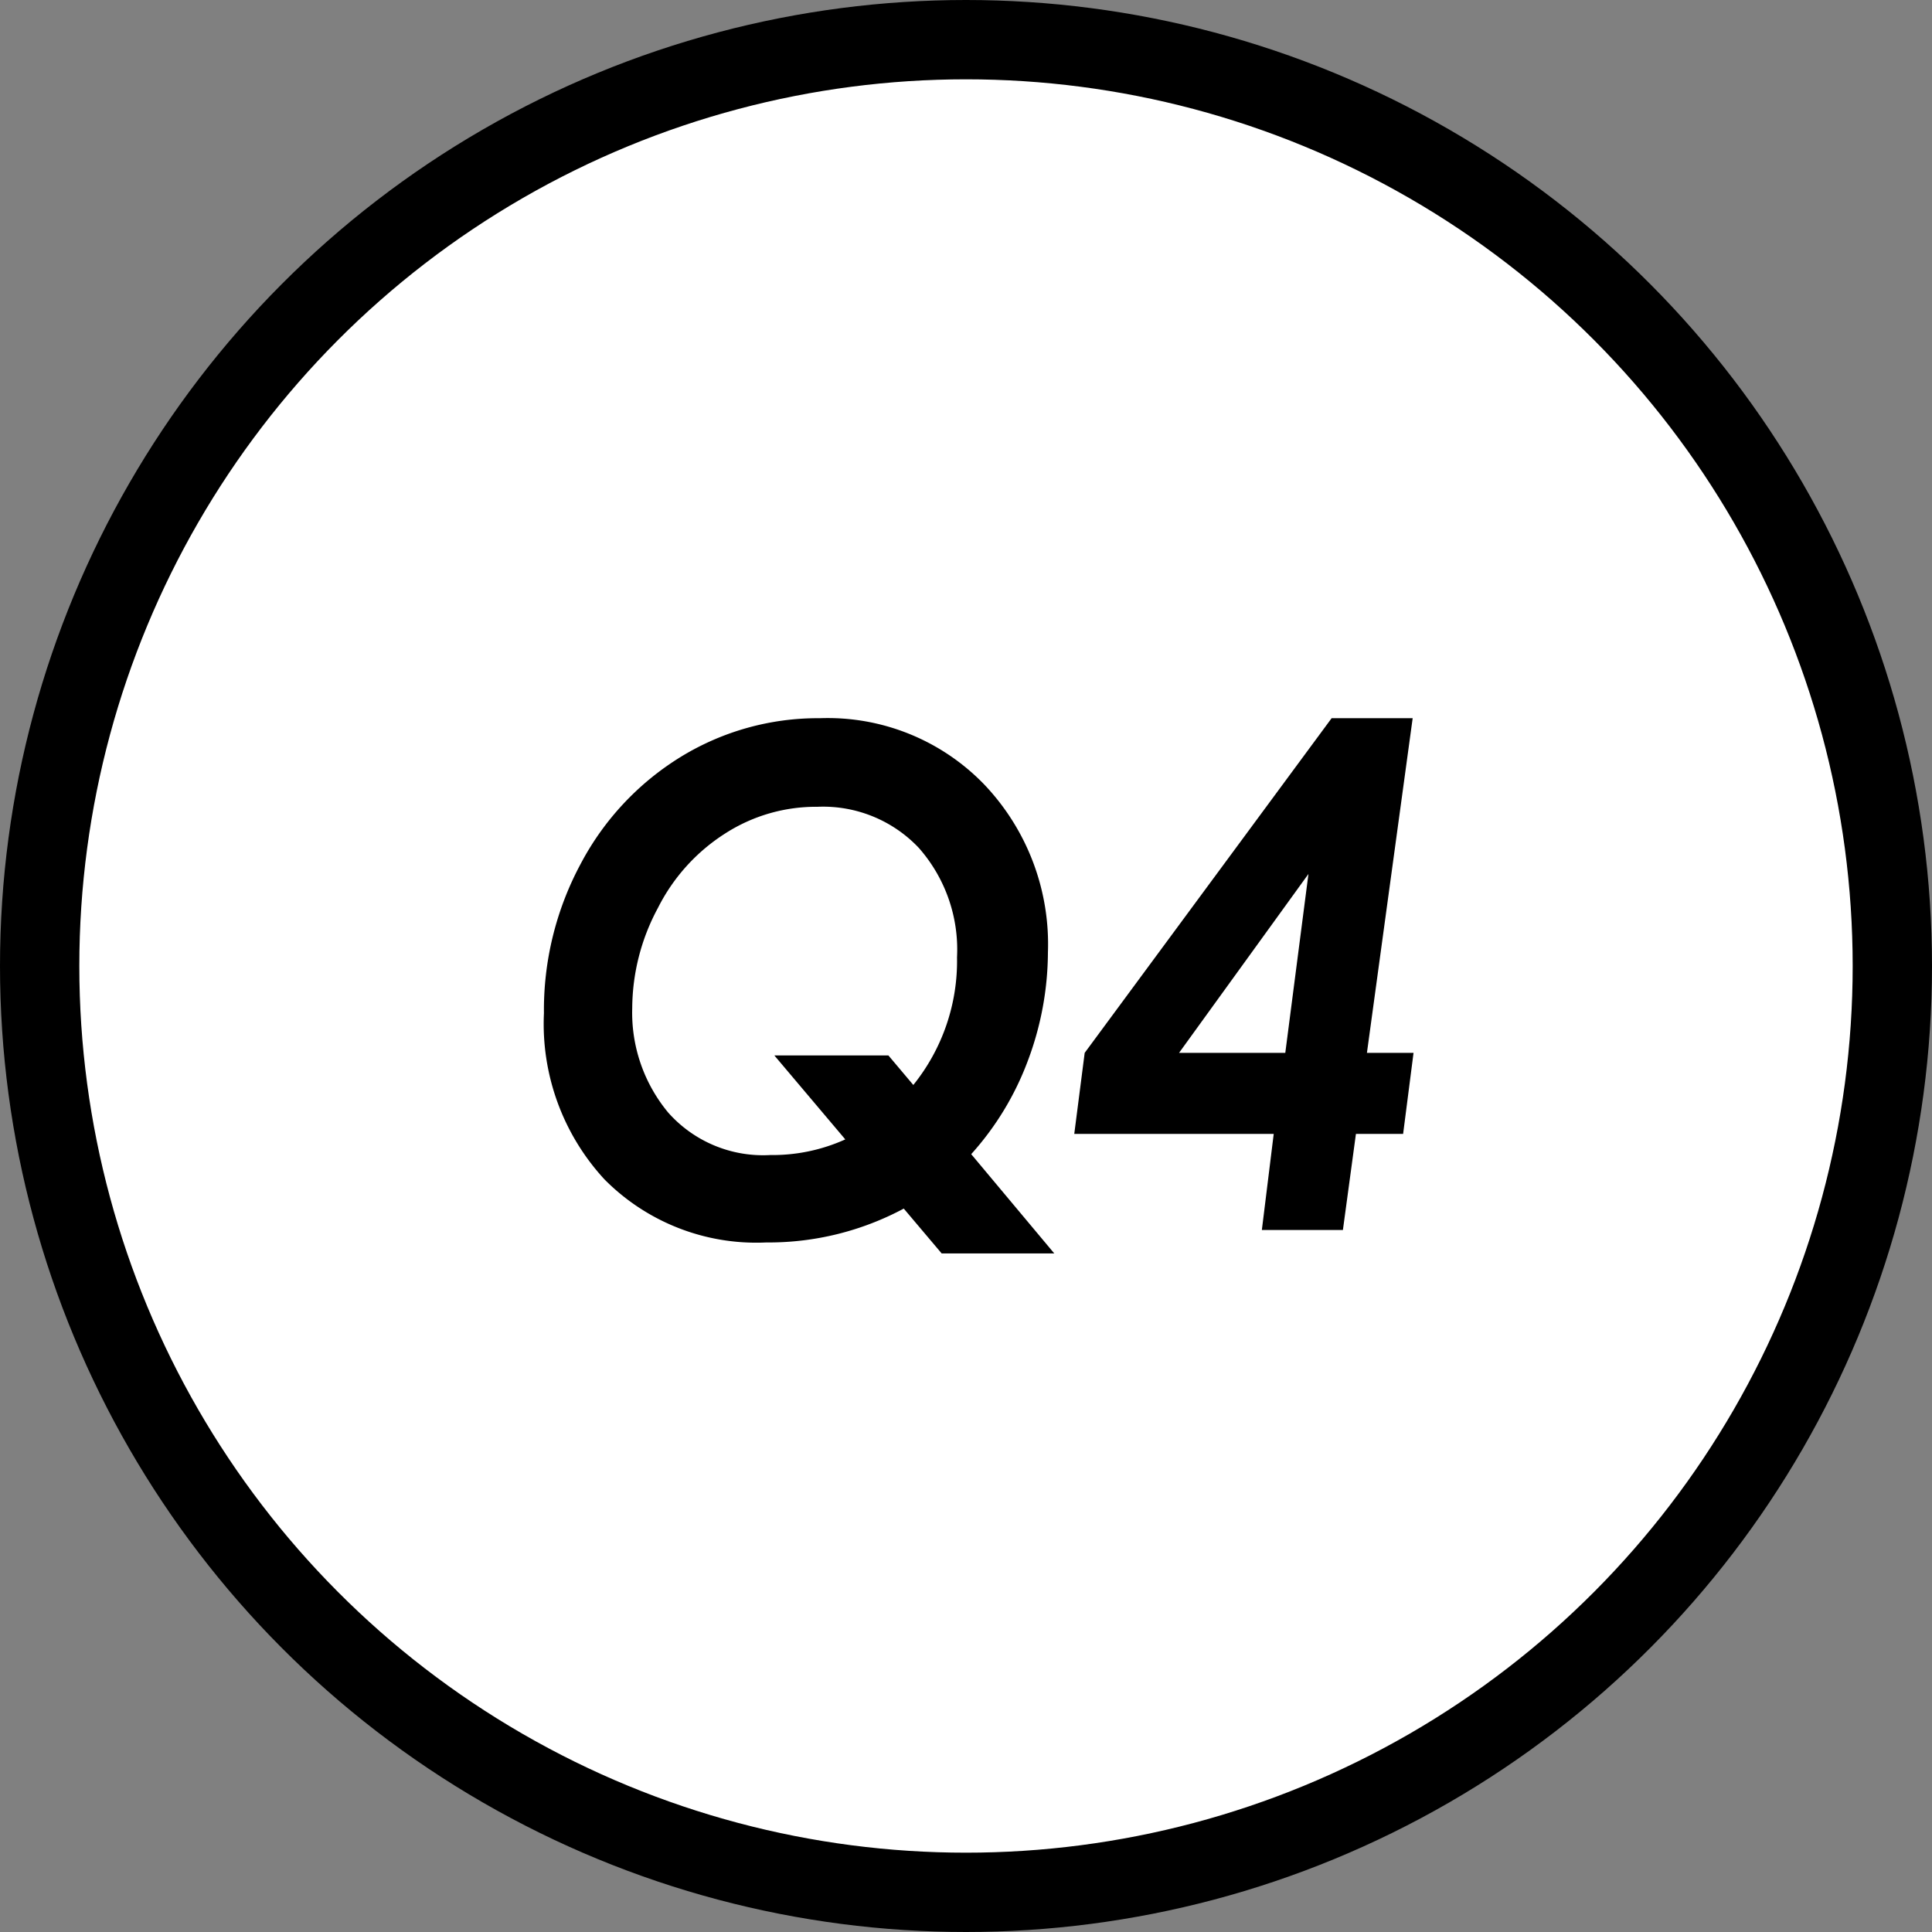
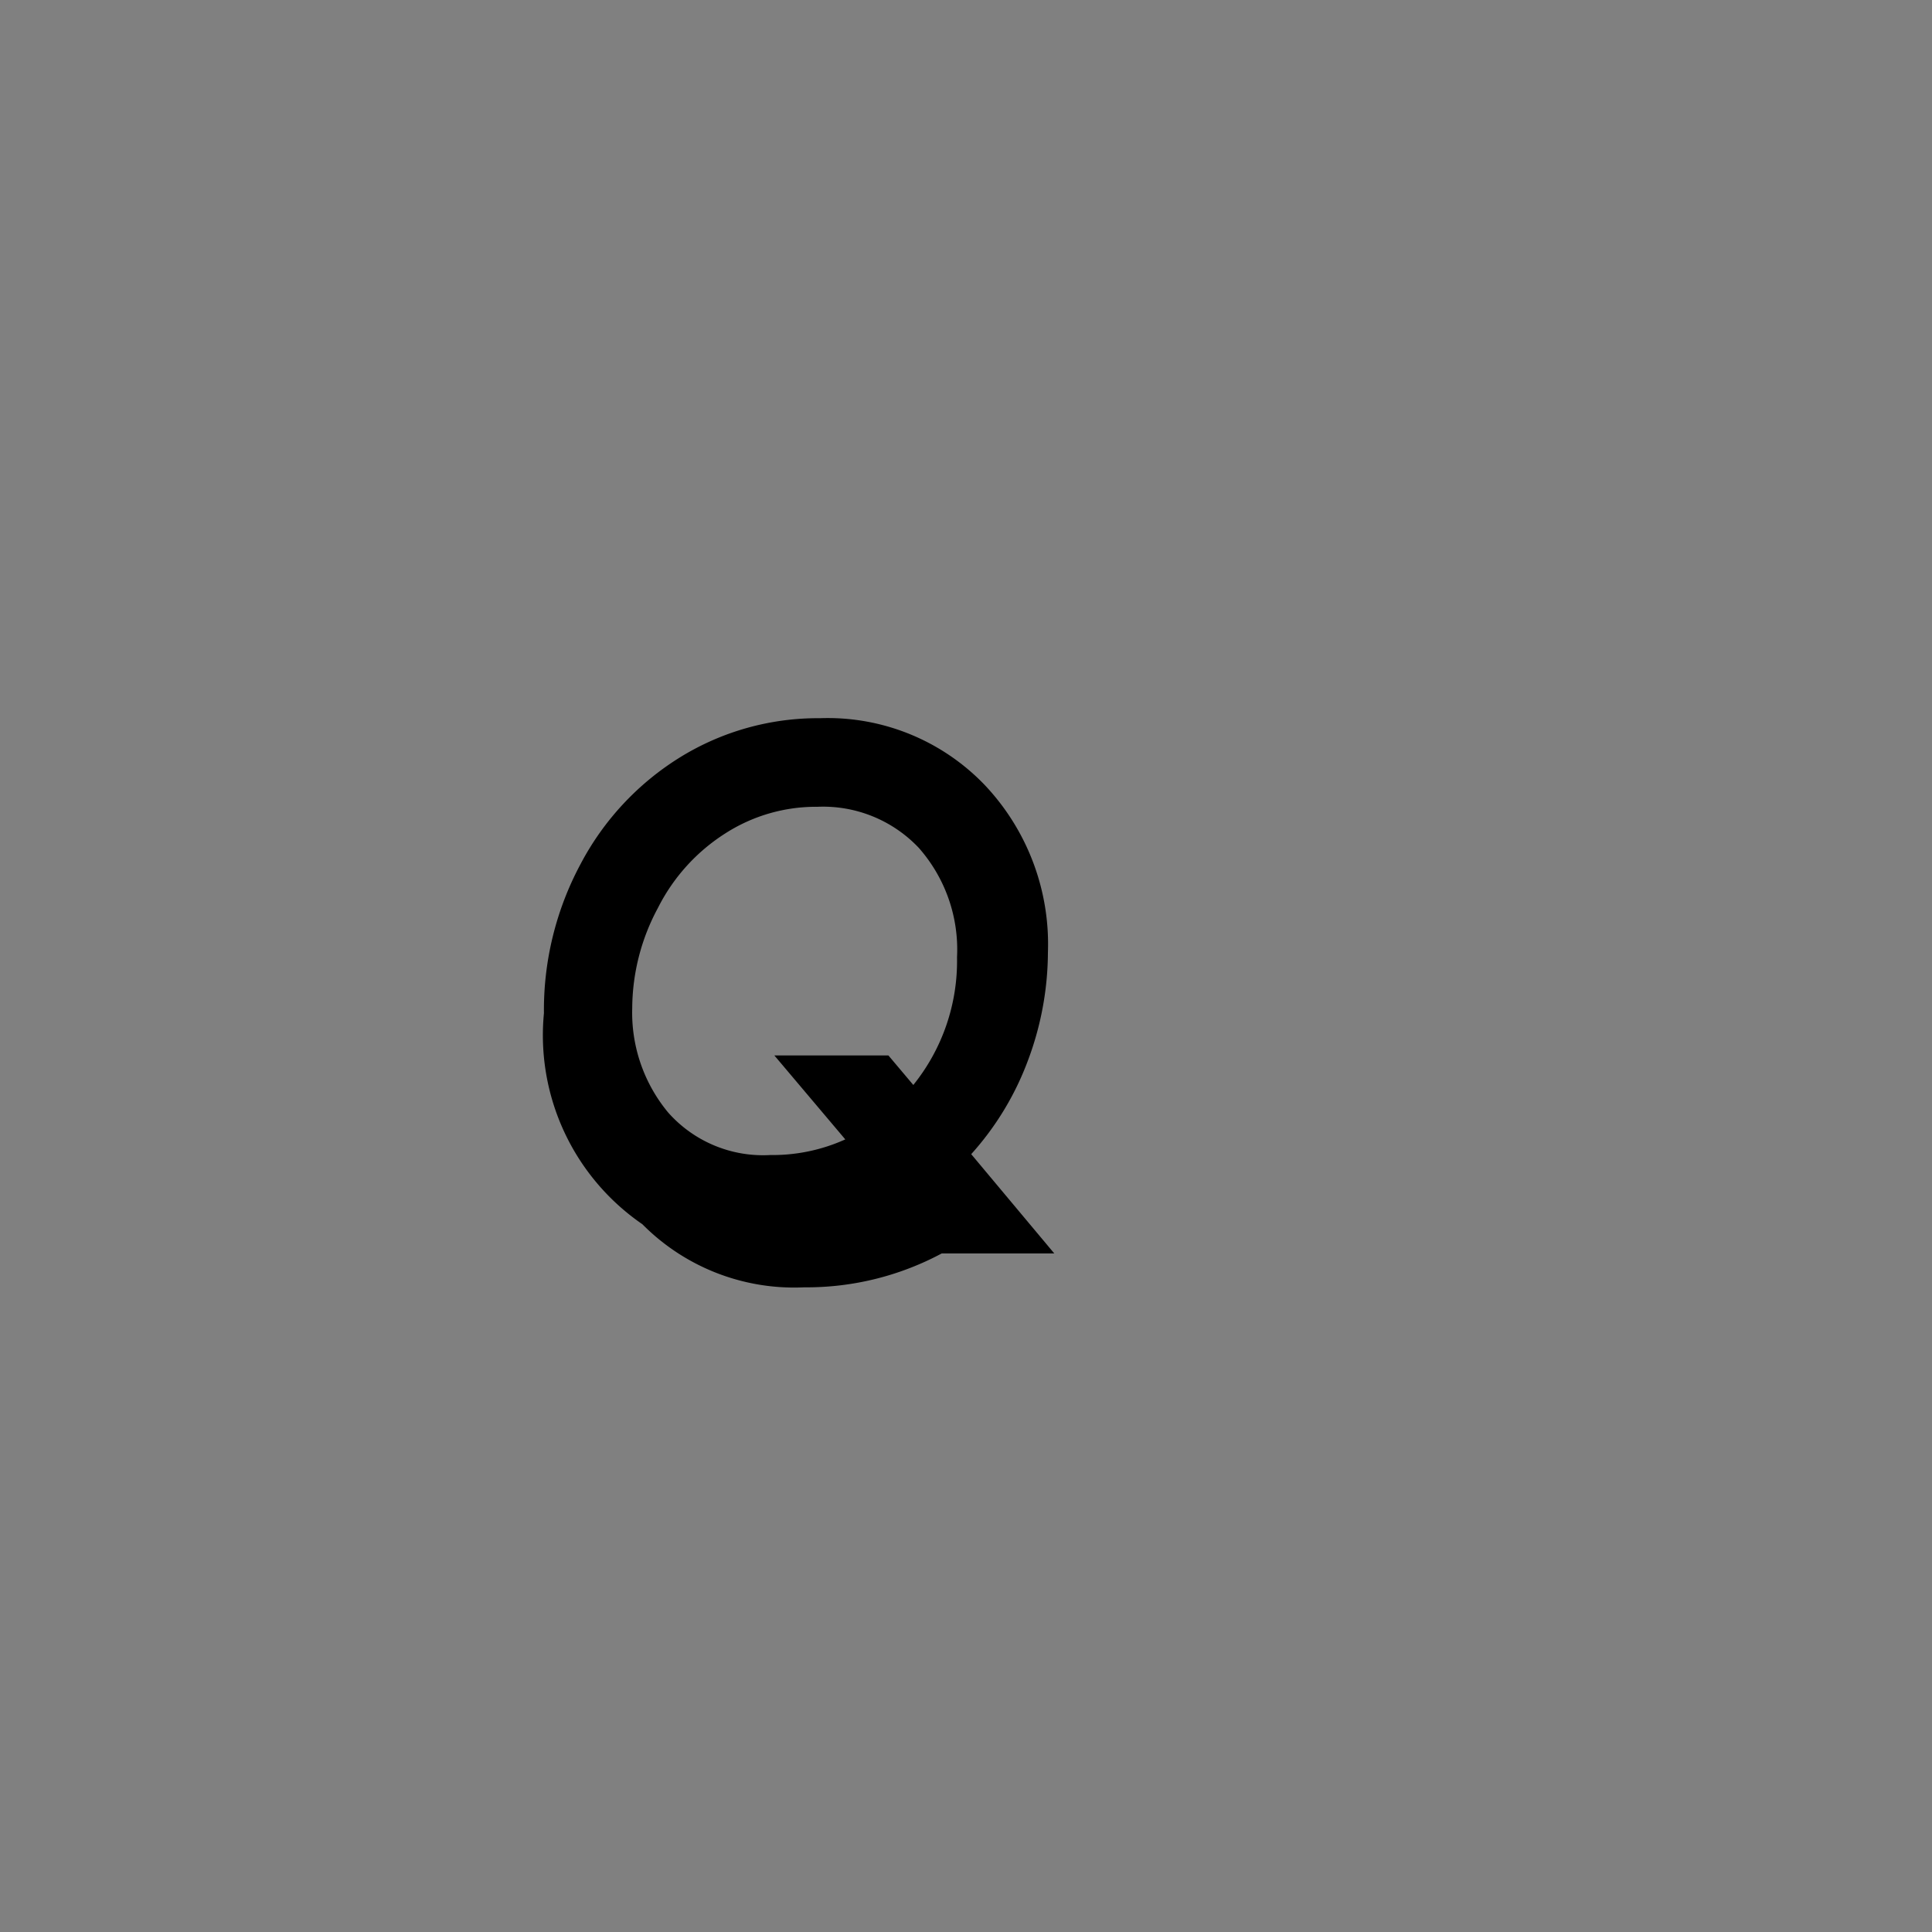
<svg xmlns="http://www.w3.org/2000/svg" width="66.74" height="66.74" viewBox="0 0 66.74 66.74">
  <rect x="0" y="0" width="66.74" height="66.74" fill="#808080" stroke="none" />
  <defs>
    <style>.cls-1{fill:#fff;stroke:#000;stroke-miterlimit:10;stroke-width:2.74px;}</style>
  </defs>
  <g id="レイヤー_2" data-name="レイヤー 2">
    <g id="design">
-       <circle class="cls-1" cx="33.37" cy="33.37" r="32" />
-       <path d="M33.55,39.87l2.87,3.43H32.53l-1.31-1.55a9.89,9.89,0,0,1-4.75,1.17,7.38,7.38,0,0,1-5.59-2.18A7.92,7.92,0,0,1,18.79,35a10.66,10.66,0,0,1,1.27-5.16,9.59,9.59,0,0,1,3.45-3.69,9.06,9.06,0,0,1,4.81-1.34A7.51,7.51,0,0,1,34,27.1a8,8,0,0,1,2.2,5.8,10.74,10.74,0,0,1-.7,3.76A10.06,10.06,0,0,1,33.55,39.87Zm-2-2.39a6.82,6.82,0,0,0,1.51-4.41,5.31,5.31,0,0,0-1.32-3.78,4.55,4.55,0,0,0-3.5-1.42,5.8,5.8,0,0,0-3.17.91,6.52,6.52,0,0,0-2.34,2.58,7.36,7.36,0,0,0-.89,3.46,5.4,5.4,0,0,0,1.24,3.61,4.38,4.38,0,0,0,3.53,1.47,6.1,6.1,0,0,0,2.59-.54l-2.45-2.9h3.94Z" />
-       <path d="M46,24.81h2.8L47.22,36.37h1.61l-.36,2.8H46.84l-.45,3.32h-2.8L44,39.17H37.11l.36-2.8Zm-.8,5.38-4.47,6.18h3.67Z" />
+       <path d="M33.55,39.87l2.87,3.43H32.53a9.89,9.89,0,0,1-4.75,1.17,7.38,7.38,0,0,1-5.59-2.18A7.92,7.92,0,0,1,18.79,35a10.66,10.66,0,0,1,1.27-5.16,9.59,9.59,0,0,1,3.45-3.69,9.06,9.06,0,0,1,4.81-1.34A7.51,7.51,0,0,1,34,27.1a8,8,0,0,1,2.2,5.8,10.74,10.74,0,0,1-.7,3.76A10.06,10.06,0,0,1,33.55,39.87Zm-2-2.39a6.82,6.82,0,0,0,1.51-4.41,5.31,5.31,0,0,0-1.32-3.78,4.55,4.55,0,0,0-3.5-1.42,5.8,5.8,0,0,0-3.17.91,6.52,6.52,0,0,0-2.34,2.58,7.36,7.36,0,0,0-.89,3.46,5.4,5.4,0,0,0,1.24,3.61,4.38,4.38,0,0,0,3.53,1.47,6.1,6.1,0,0,0,2.59-.54l-2.45-2.9h3.94Z" />
    </g>
  </g>
</svg>